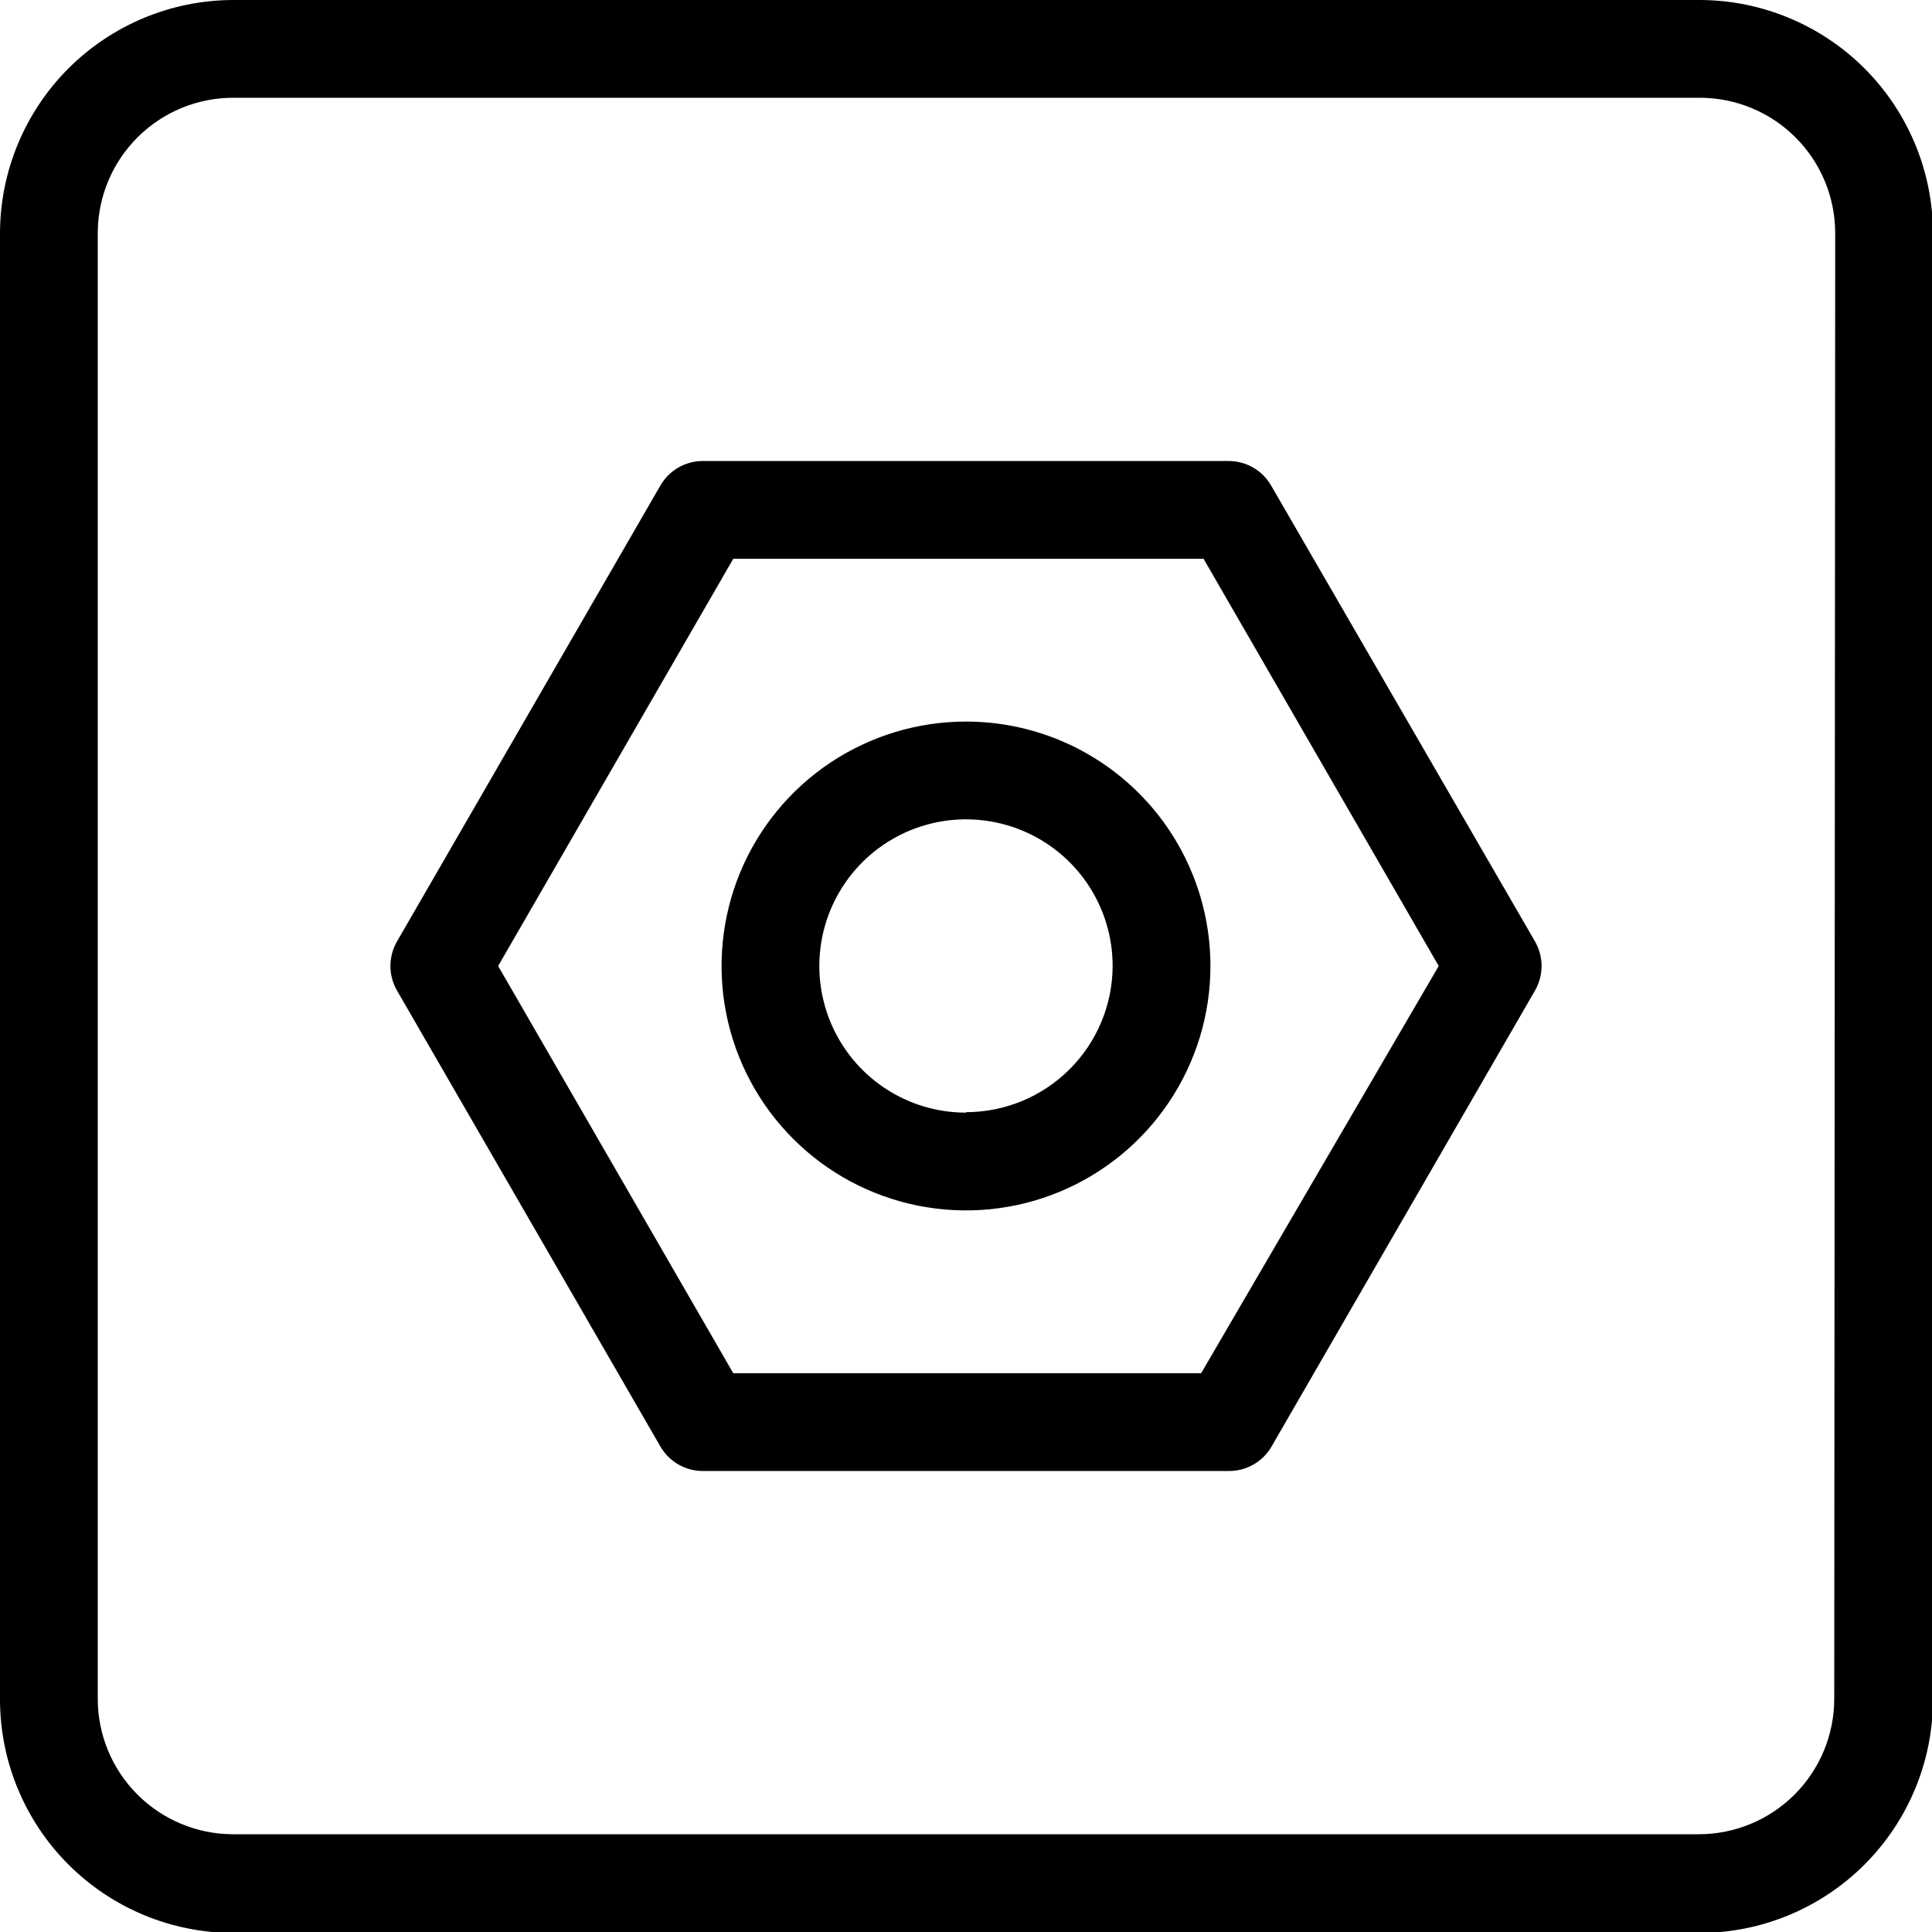
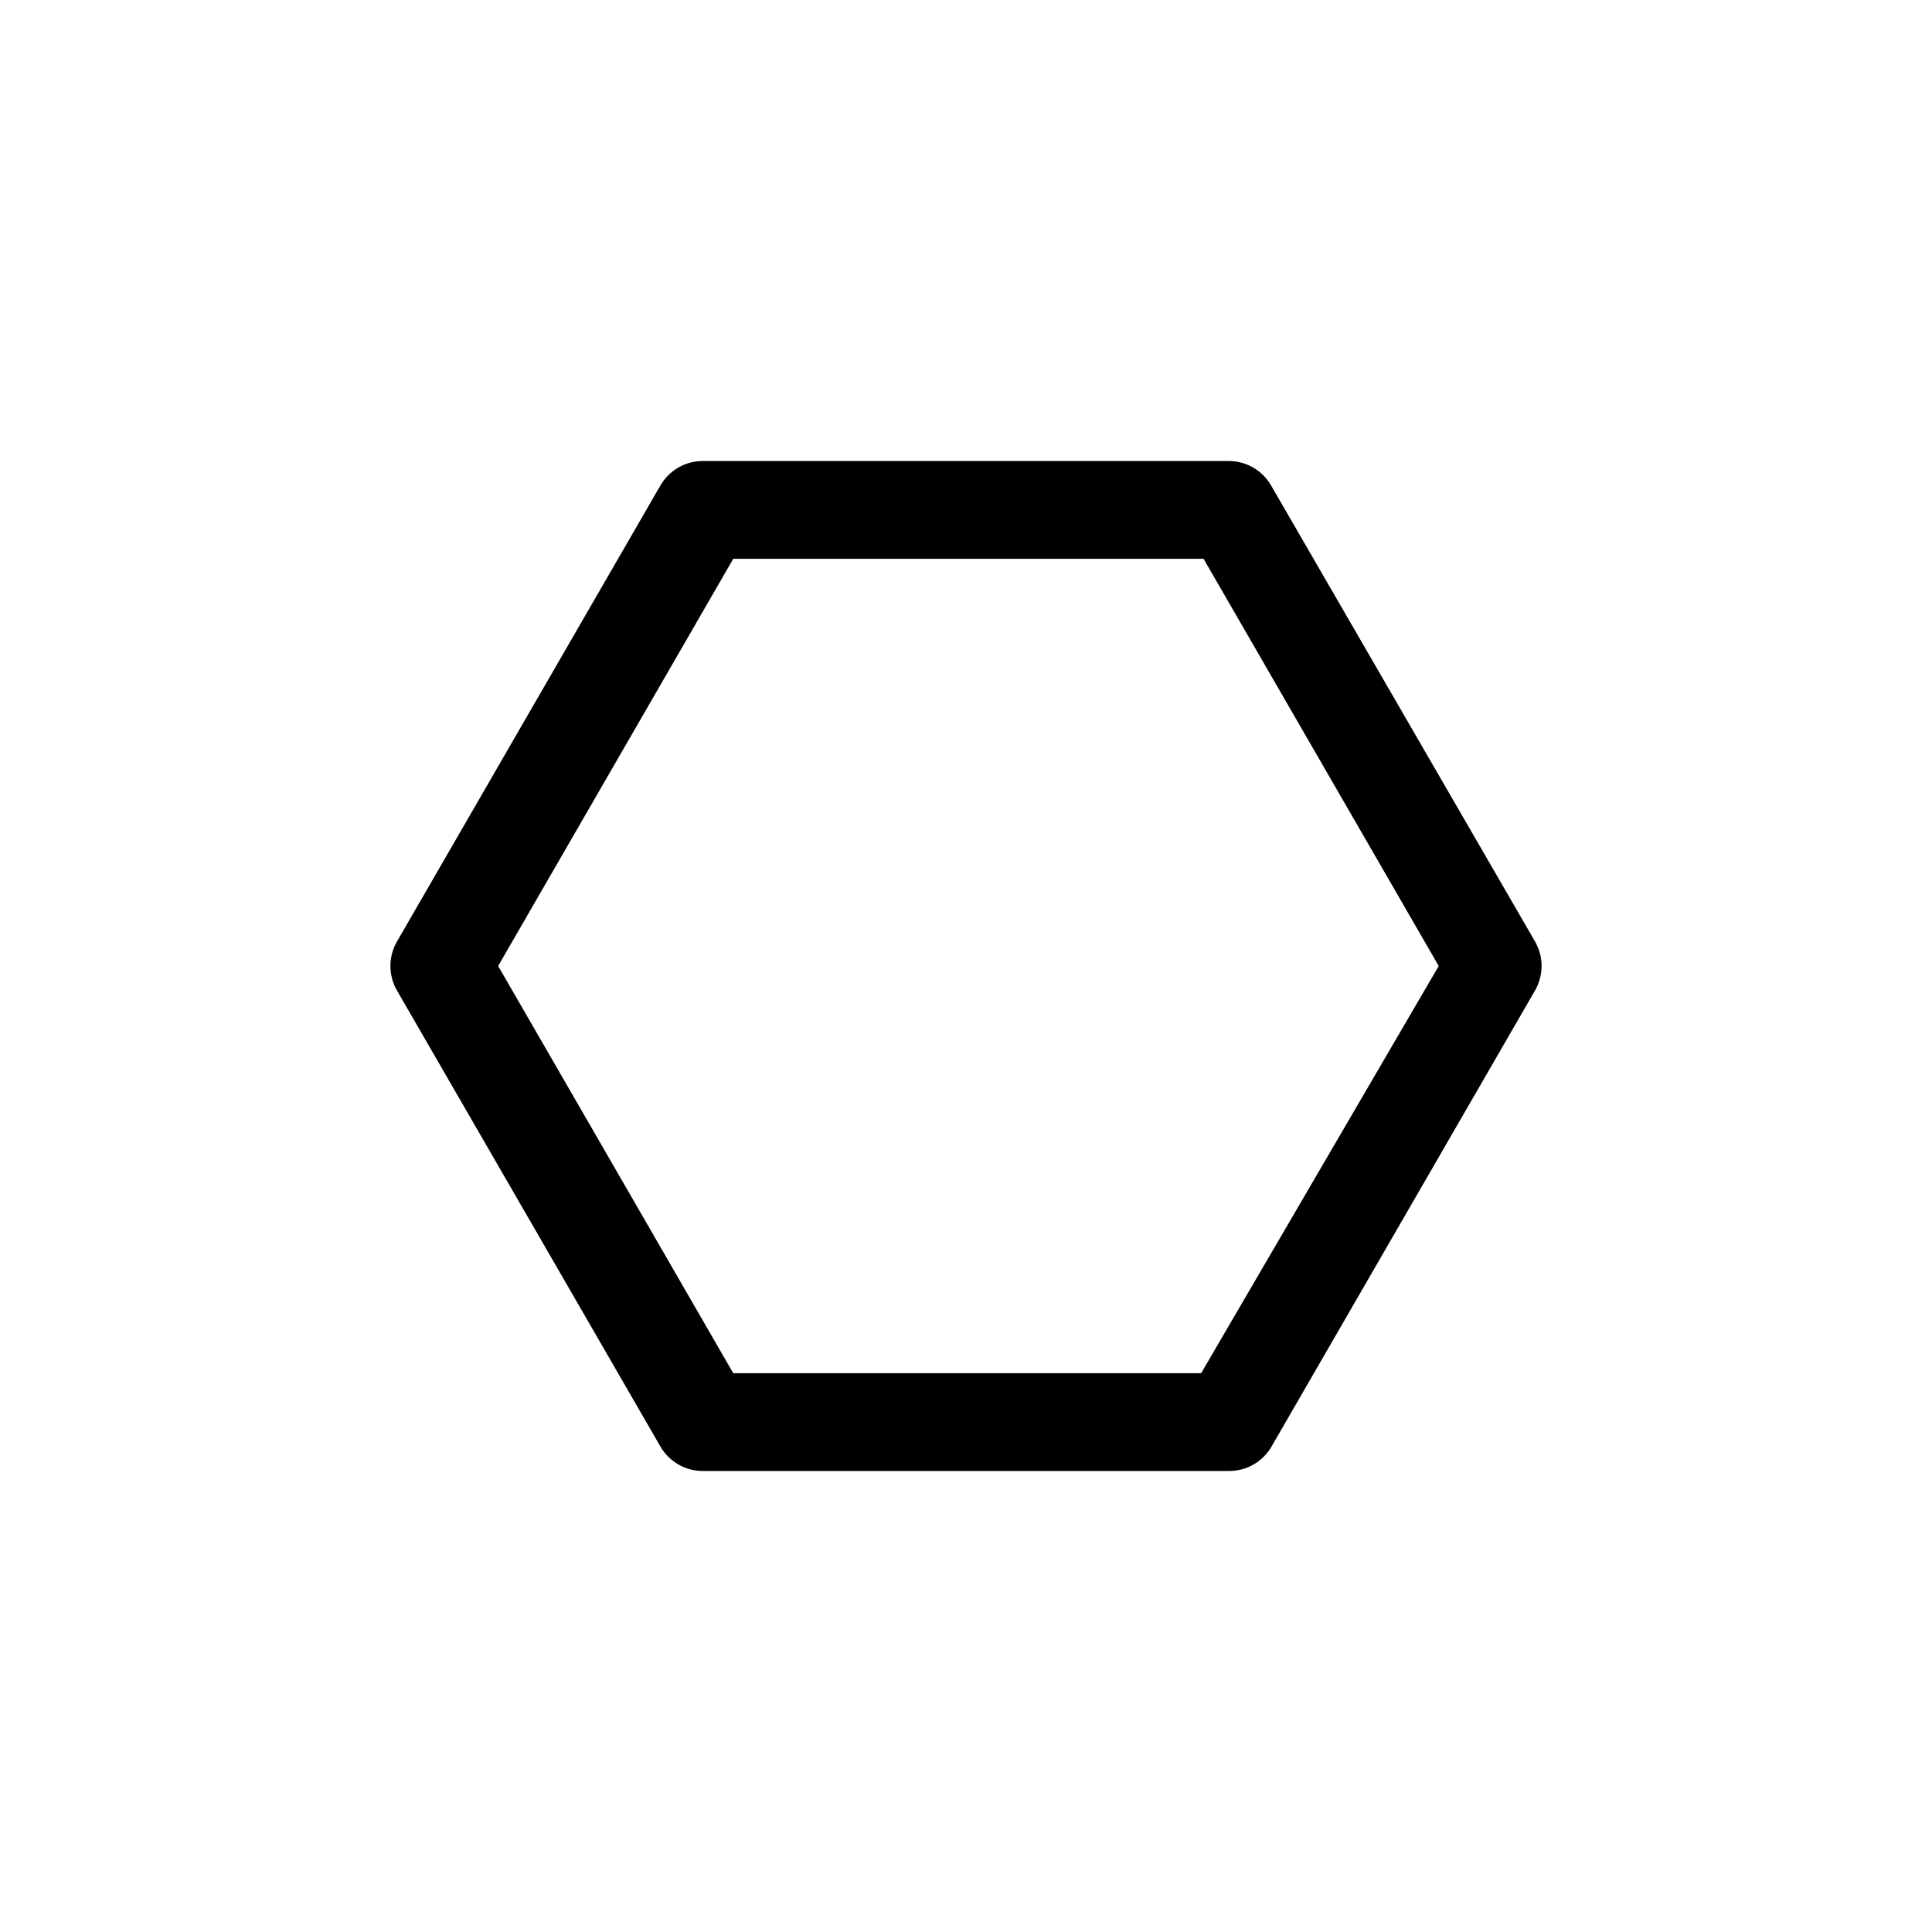
<svg xmlns="http://www.w3.org/2000/svg" width="50" height="50" viewBox="0 0 50 50" fill="none">
  <g clip-path="url(#clip0_2151_3800)">
-     <path d="M43.965 1.3263e-05H6.01C4.414 0.01 2.888 0.65 1.762 1.78C0.637 2.91 0.003 4.44 0 6.035L0 43.99C0.003 45.59 0.64 47.123 1.771 48.254C2.902 49.385 4.435 50.022 6.035 50.025H43.99C45.59 50.022 47.123 49.385 48.254 48.254C49.385 47.123 50.022 45.59 50.025 43.99V6.035C50.024 5.241 49.866 4.455 49.56 3.722C49.255 2.989 48.808 2.323 48.245 1.762C47.682 1.202 47.015 0.758 46.28 0.456C45.546 0.153 44.759 -0.002 43.965 1.3263e-05ZM47.47 43.965C47.47 44.895 47.1 45.786 46.443 46.443C45.786 47.1 44.895 47.47 43.965 47.47H6.01C5.085 47.463 4.2 47.091 3.548 46.434C2.896 45.778 2.53 44.89 2.53 43.965V6.01C2.537 5.085 2.909 4.2 3.566 3.548C4.222 2.896 5.11 2.53 6.035 2.53H43.99C44.451 2.53 44.906 2.621 45.331 2.797C45.757 2.973 46.143 3.231 46.468 3.557C46.794 3.882 47.052 4.269 47.228 4.694C47.404 5.119 47.495 5.575 47.495 6.035L47.47 43.965Z" fill="black" />
    <path d="M32.895 12.563C32.783 12.37 32.623 12.21 32.429 12.099C32.236 11.988 32.017 11.93 31.794 11.931H18.18C17.96 11.932 17.743 11.991 17.552 12.102C17.361 12.213 17.203 12.372 17.092 12.563L10.273 24.367C10.162 24.56 10.104 24.778 10.104 25C10.104 25.222 10.162 25.44 10.273 25.633L17.092 37.437C17.203 37.628 17.361 37.787 17.552 37.898C17.743 38.009 17.96 38.068 18.18 38.069H31.806C32.029 38.07 32.249 38.012 32.442 37.901C32.635 37.79 32.796 37.63 32.907 37.437L39.727 25.633C39.837 25.44 39.896 25.222 39.896 25C39.896 24.778 39.837 24.56 39.727 24.367L32.895 12.563ZM31.085 35.539H18.977L12.892 25L18.977 14.461H31.148L37.234 25L31.085 35.539Z" fill="black" />
-     <path d="M25 18.674C23.749 18.674 22.526 19.045 21.485 19.74C20.445 20.435 19.634 21.423 19.155 22.579C18.677 23.735 18.551 25.007 18.795 26.234C19.04 27.461 19.642 28.588 20.527 29.473C21.411 30.358 22.538 30.96 23.766 31.204C24.993 31.448 26.265 31.323 27.421 30.844C28.576 30.365 29.564 29.555 30.259 28.514C30.955 27.474 31.326 26.251 31.326 25C31.326 24.169 31.162 23.346 30.844 22.579C30.526 21.811 30.06 21.114 29.473 20.527C28.885 19.939 28.188 19.473 27.421 19.155C26.653 18.837 25.831 18.674 25 18.674ZM25 28.795C24.249 28.795 23.515 28.573 22.891 28.156C22.267 27.739 21.78 27.146 21.493 26.452C21.206 25.759 21.131 24.995 21.277 24.259C21.424 23.523 21.785 22.847 22.316 22.316C22.847 21.785 23.523 21.424 24.259 21.277C24.995 21.131 25.759 21.206 26.452 21.493C27.146 21.78 27.739 22.267 28.156 22.891C28.573 23.515 28.795 24.249 28.795 25C28.792 26.004 28.391 26.966 27.679 27.675C26.968 28.384 26.004 28.783 25 28.783V28.795Z" fill="black" />
  </g>
  <defs>
    <clipPath id="clip0_2151_3800">
      <rect width="50" height="50" fill="white" />
    </clipPath>
  </defs>
</svg>